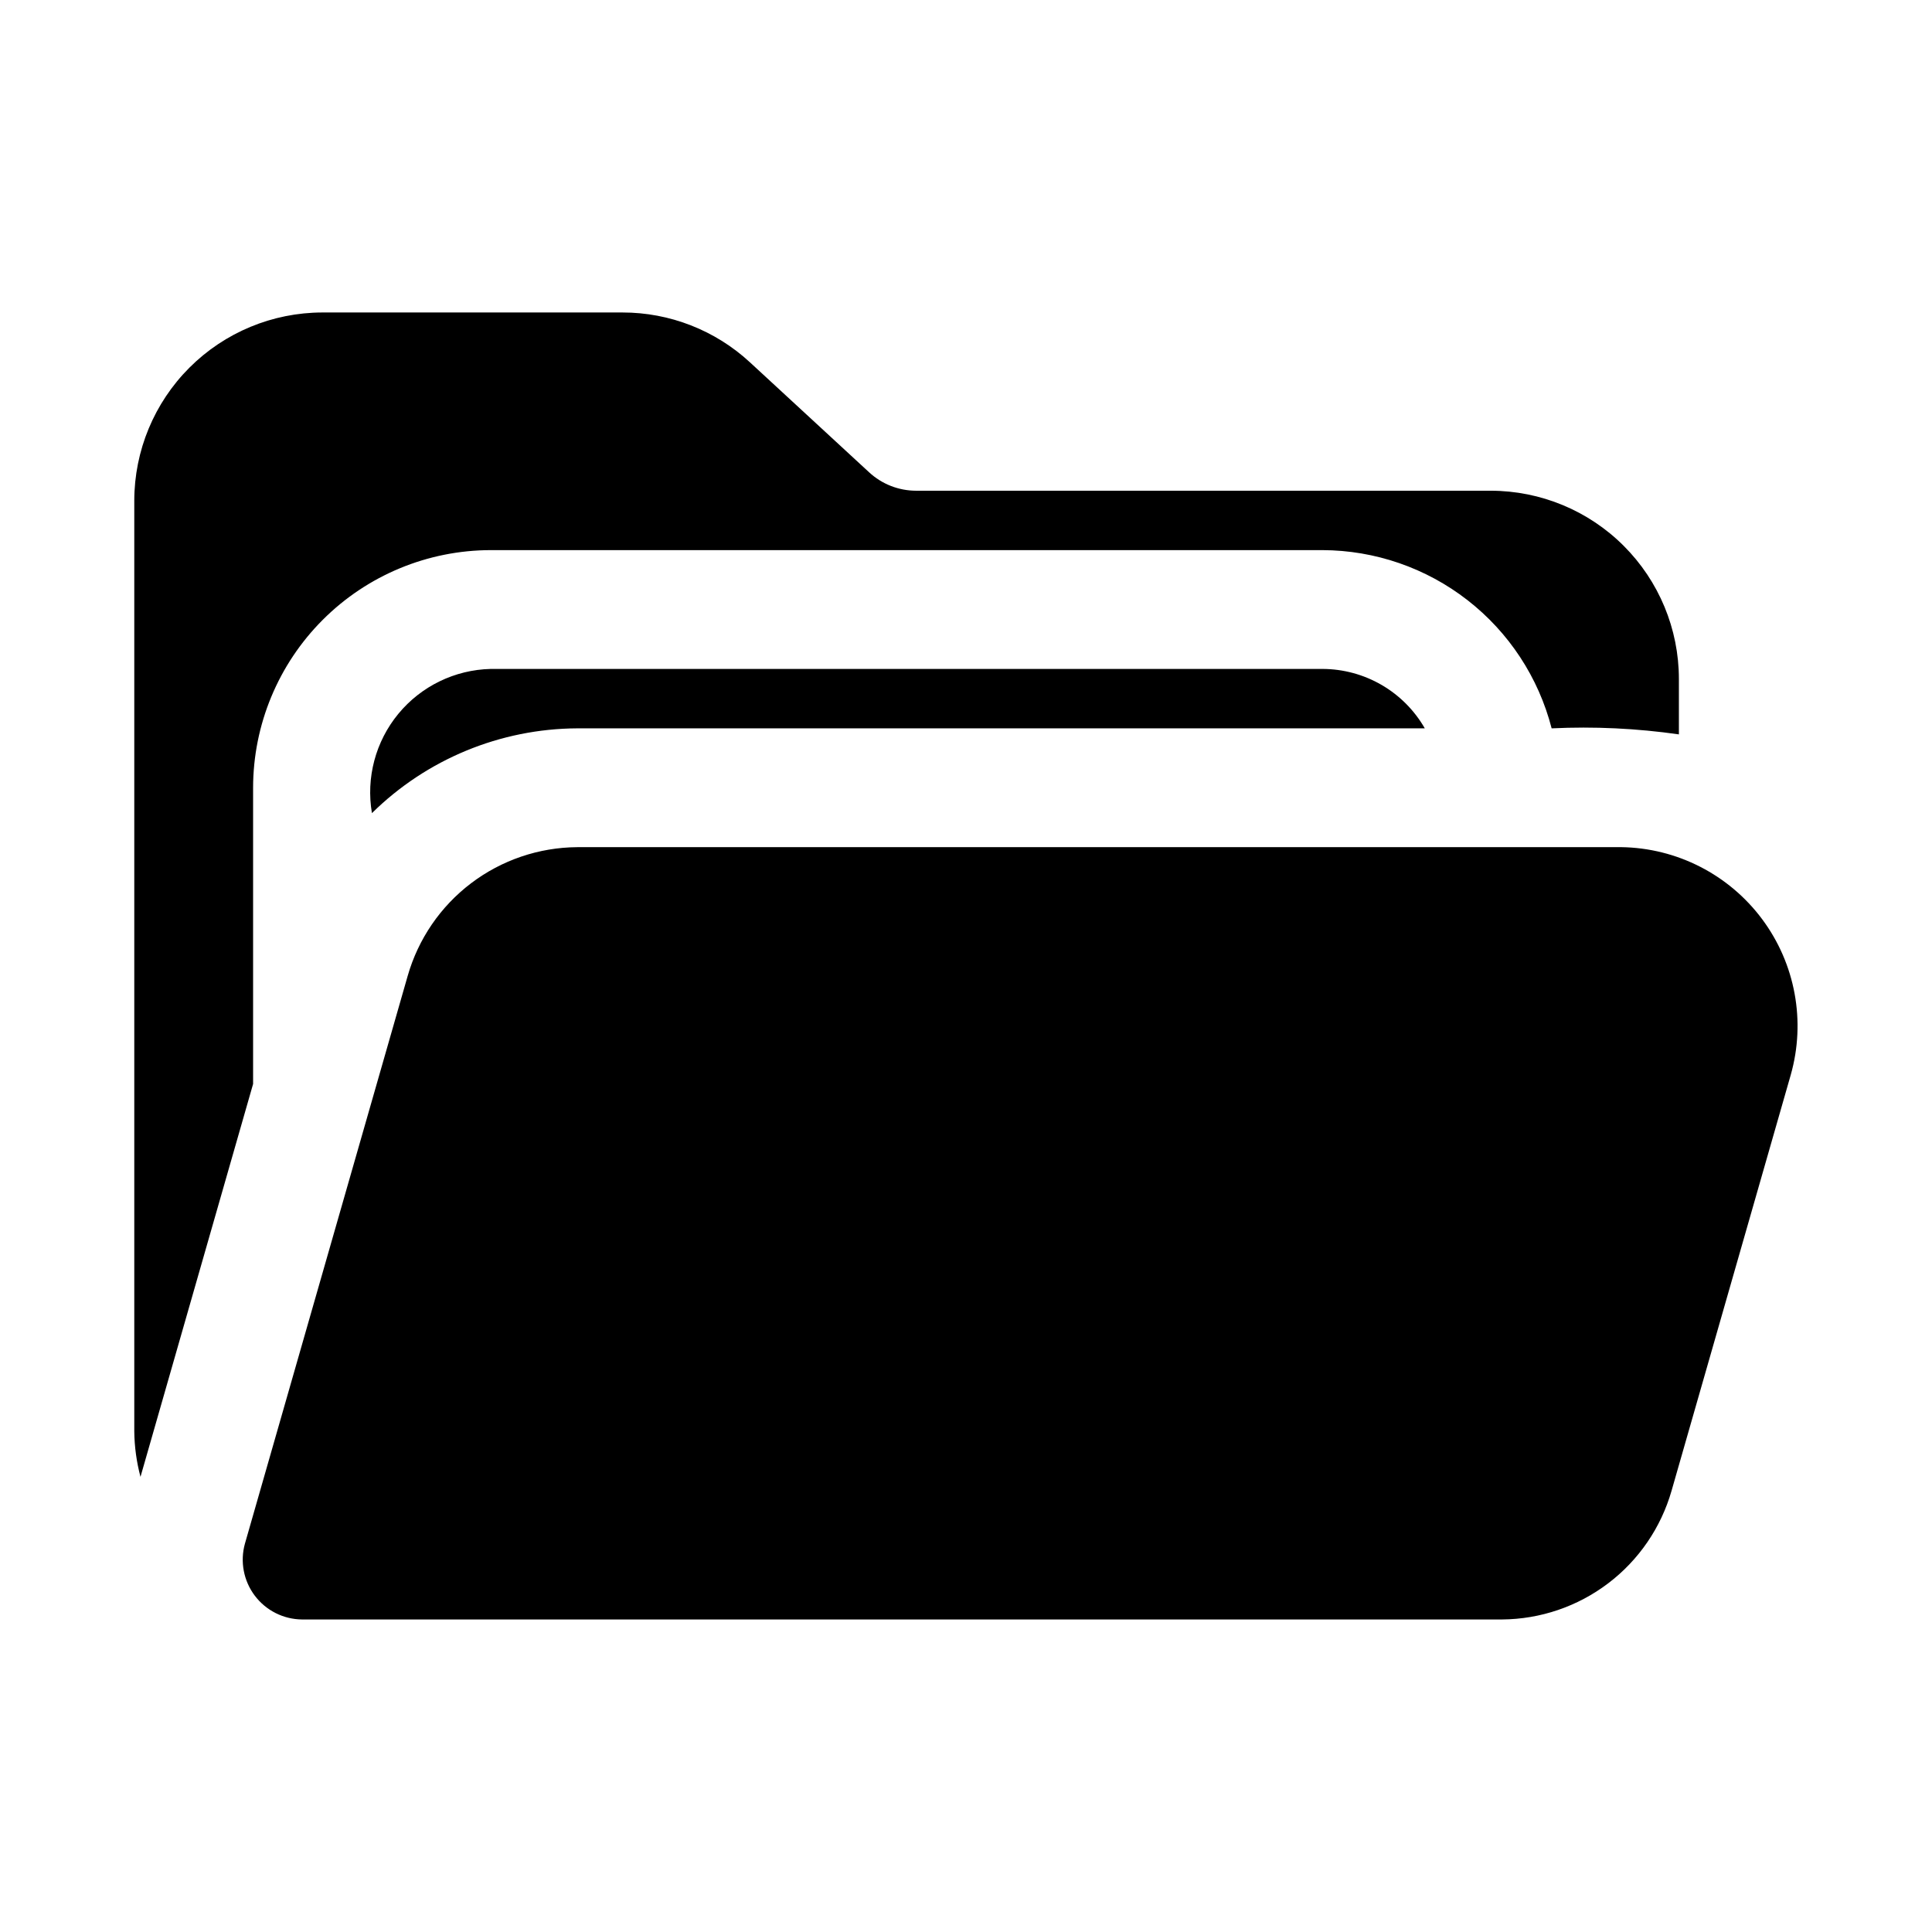
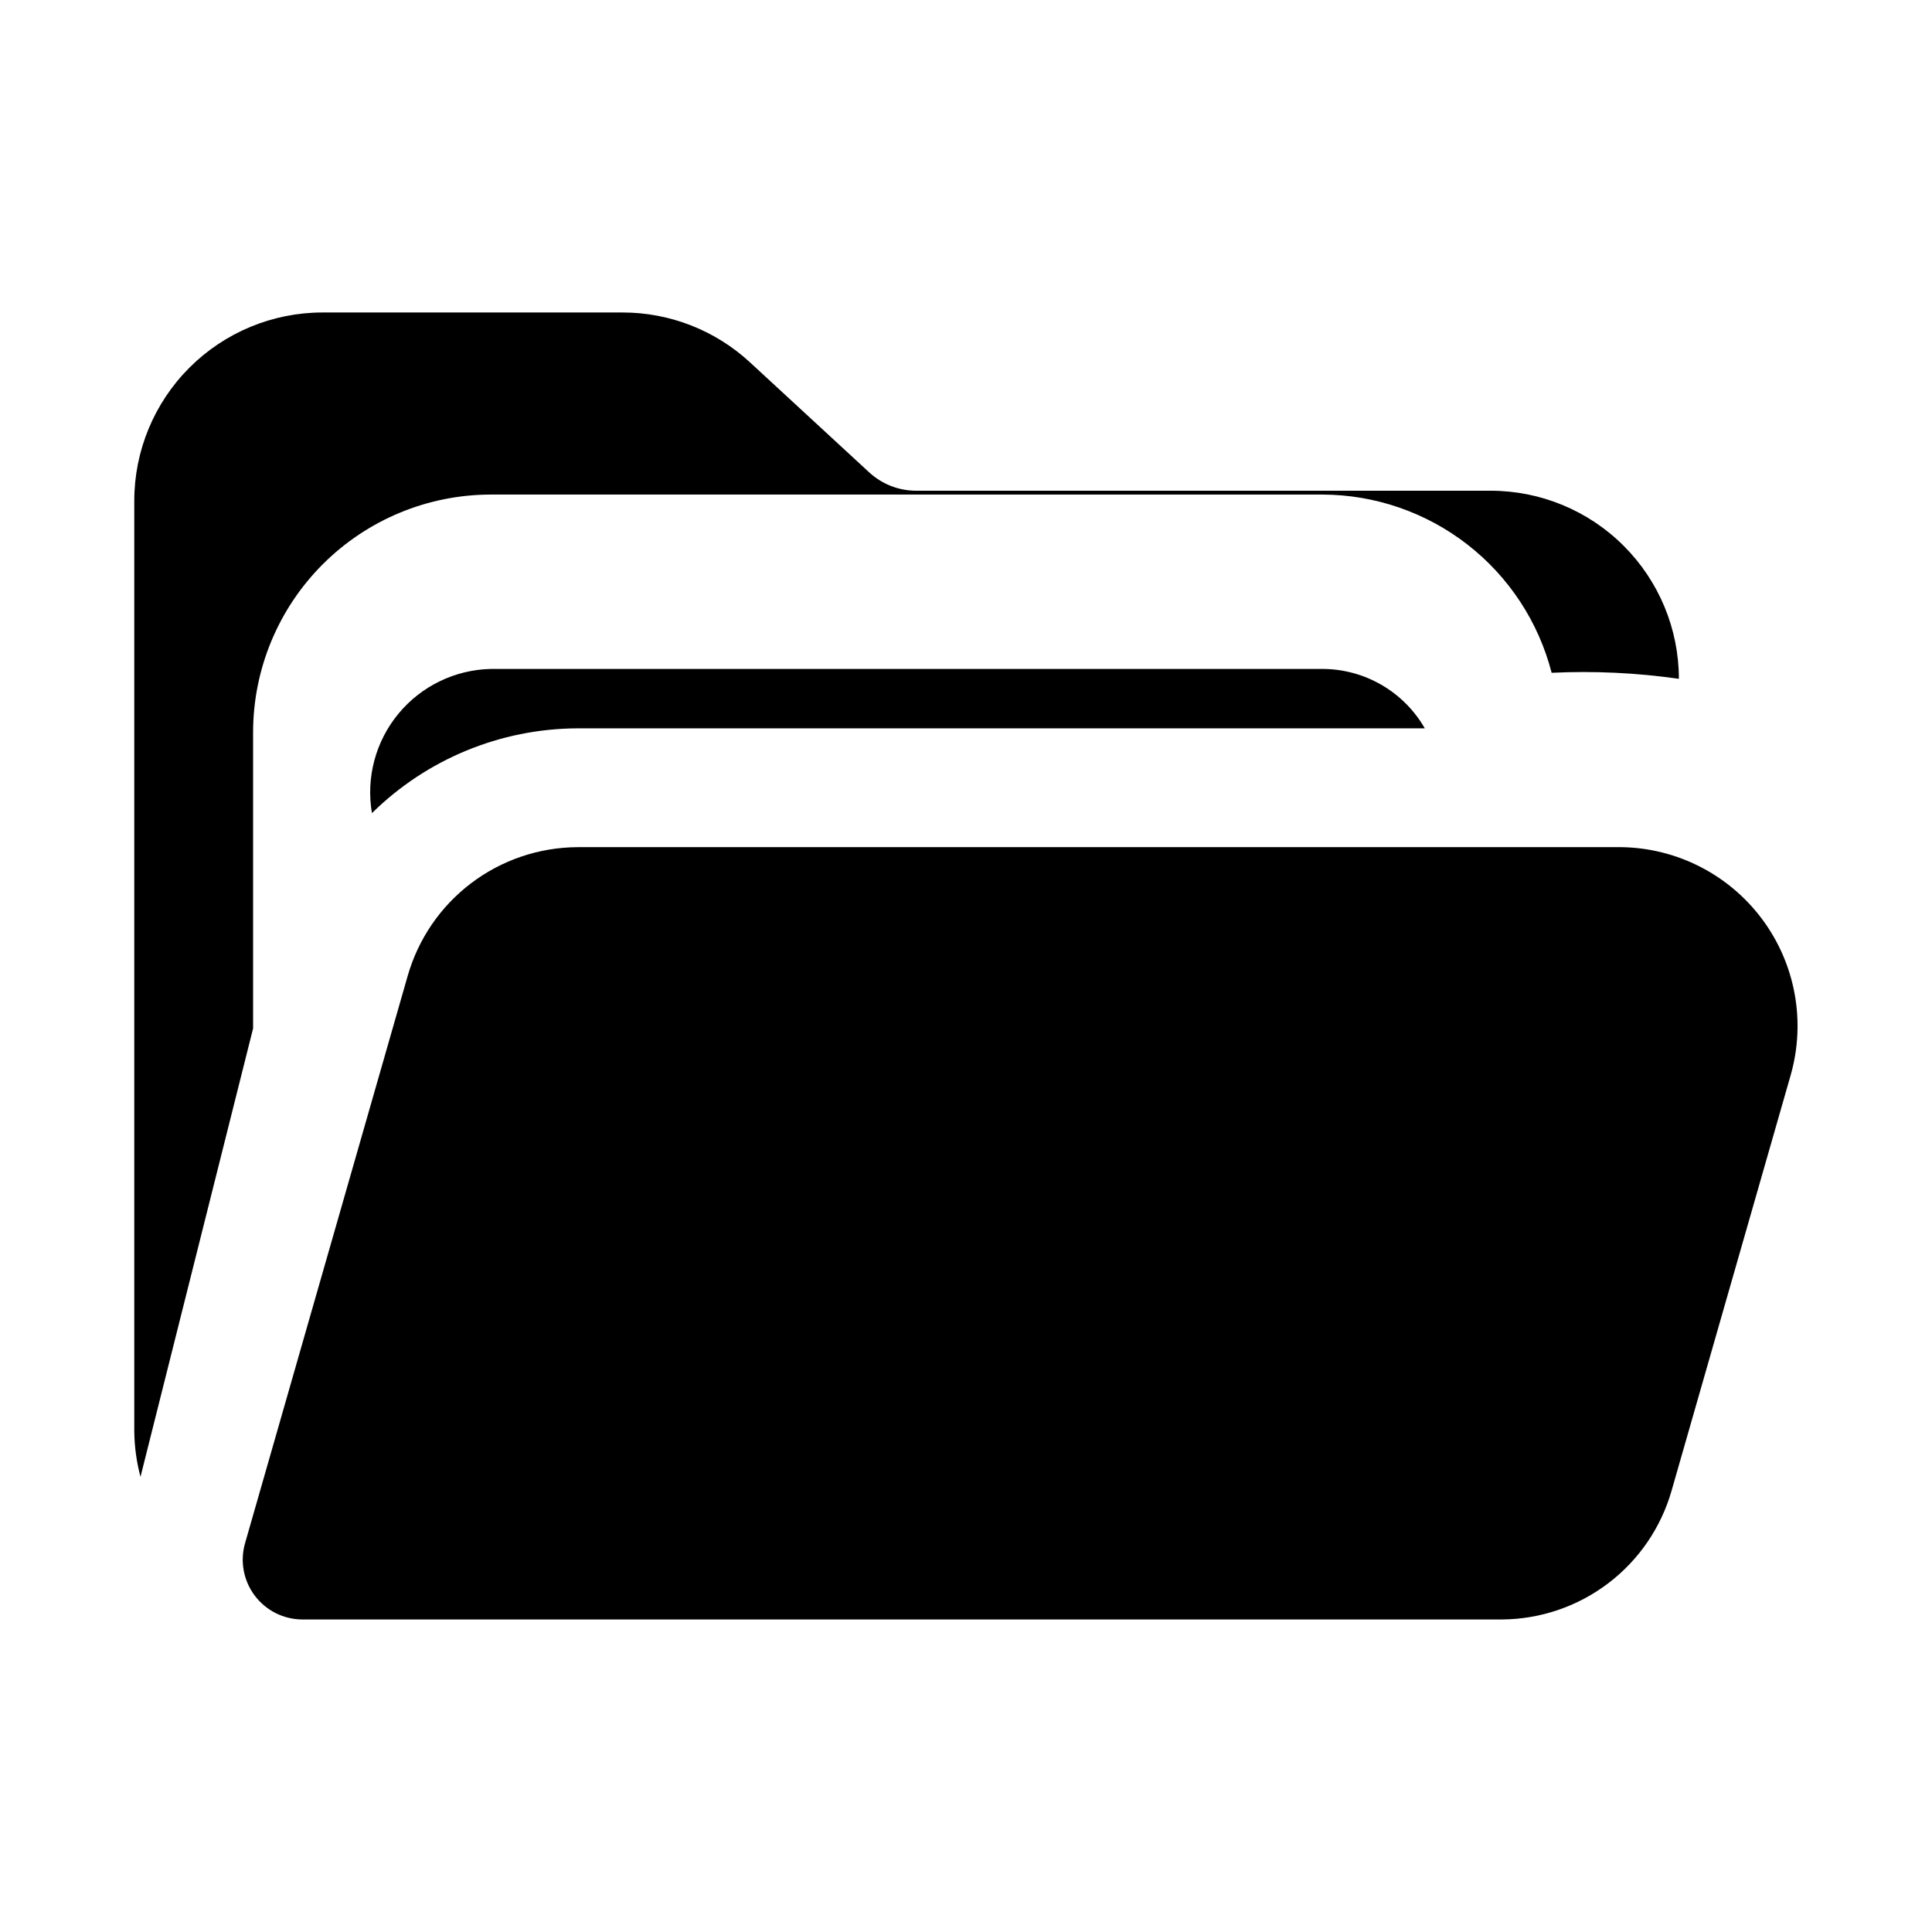
<svg xmlns="http://www.w3.org/2000/svg" fill="#000000" width="800px" height="800px" version="1.1" viewBox="144 144 512 512">
-   <path d="m181.23 535.38c-1.043-3.934-1.598-7.984-1.645-12.055v-246.66c0.016-13.219 5.273-25.891 14.617-35.234 9.348-9.348 22.02-14.605 35.234-14.621h79.508c12.539-0.012 24.617 4.711 33.82 13.227l31.559 29.125c3.391 3.141 7.844 4.883 12.461 4.883h152.29c13.219 0.016 25.891 5.269 35.234 14.617 9.348 9.348 14.605 22.02 14.617 35.234v14.723c-11.164-1.598-22.457-2.137-33.723-1.598-3.473-13.484-11.316-25.438-22.309-33.984-10.992-8.547-24.508-13.207-38.434-13.25h-220.41c-16.699 0.02-32.703 6.66-44.512 18.469-11.805 11.805-18.445 27.812-18.465 44.508v78.5zm115.74-198.36h224.62-0.004c-2.738-4.773-6.688-8.742-11.449-11.508-4.762-2.762-10.164-4.227-15.672-4.238h-220.41c-9.504 0.219-18.445 4.562-24.492 11.898-6.047 7.34-8.598 16.945-6.996 26.316 14.508-14.305 34.031-22.367 54.406-22.469zm276.66 31.488h-276.66c-10.168 0.066-20.043 3.426-28.141 9.57-8.098 6.148-13.988 14.754-16.785 24.531l-43.141 150.49v-0.004c-1.316 4.75-0.348 9.84 2.617 13.773 2.969 3.938 7.594 6.266 12.523 6.309h318c10.164-0.07 20.039-3.43 28.137-9.578 8.102-6.144 13.992-14.75 16.797-24.523l31.586-110.21c4.031-14.188 1.234-29.438-7.57-41.266-8.805-11.832-22.613-18.891-37.355-19.098z" />
+   <path d="m181.23 535.38c-1.043-3.934-1.598-7.984-1.645-12.055v-246.66c0.016-13.219 5.273-25.891 14.617-35.234 9.348-9.348 22.02-14.605 35.234-14.621h79.508c12.539-0.012 24.617 4.711 33.82 13.227l31.559 29.125c3.391 3.141 7.844 4.883 12.461 4.883h152.29c13.219 0.016 25.891 5.269 35.234 14.617 9.348 9.348 14.605 22.02 14.617 35.234c-11.164-1.598-22.457-2.137-33.723-1.598-3.473-13.484-11.316-25.438-22.309-33.984-10.992-8.547-24.508-13.207-38.434-13.25h-220.41c-16.699 0.02-32.703 6.66-44.512 18.469-11.805 11.805-18.445 27.812-18.465 44.508v78.5zm115.74-198.36h224.62-0.004c-2.738-4.773-6.688-8.742-11.449-11.508-4.762-2.762-10.164-4.227-15.672-4.238h-220.41c-9.504 0.219-18.445 4.562-24.492 11.898-6.047 7.34-8.598 16.945-6.996 26.316 14.508-14.305 34.031-22.367 54.406-22.469zm276.66 31.488h-276.66c-10.168 0.066-20.043 3.426-28.141 9.57-8.098 6.148-13.988 14.754-16.785 24.531l-43.141 150.49v-0.004c-1.316 4.75-0.348 9.84 2.617 13.773 2.969 3.938 7.594 6.266 12.523 6.309h318c10.164-0.07 20.039-3.43 28.137-9.578 8.102-6.144 13.992-14.75 16.797-24.523l31.586-110.21c4.031-14.188 1.234-29.438-7.57-41.266-8.805-11.832-22.613-18.891-37.355-19.098z" />
</svg>